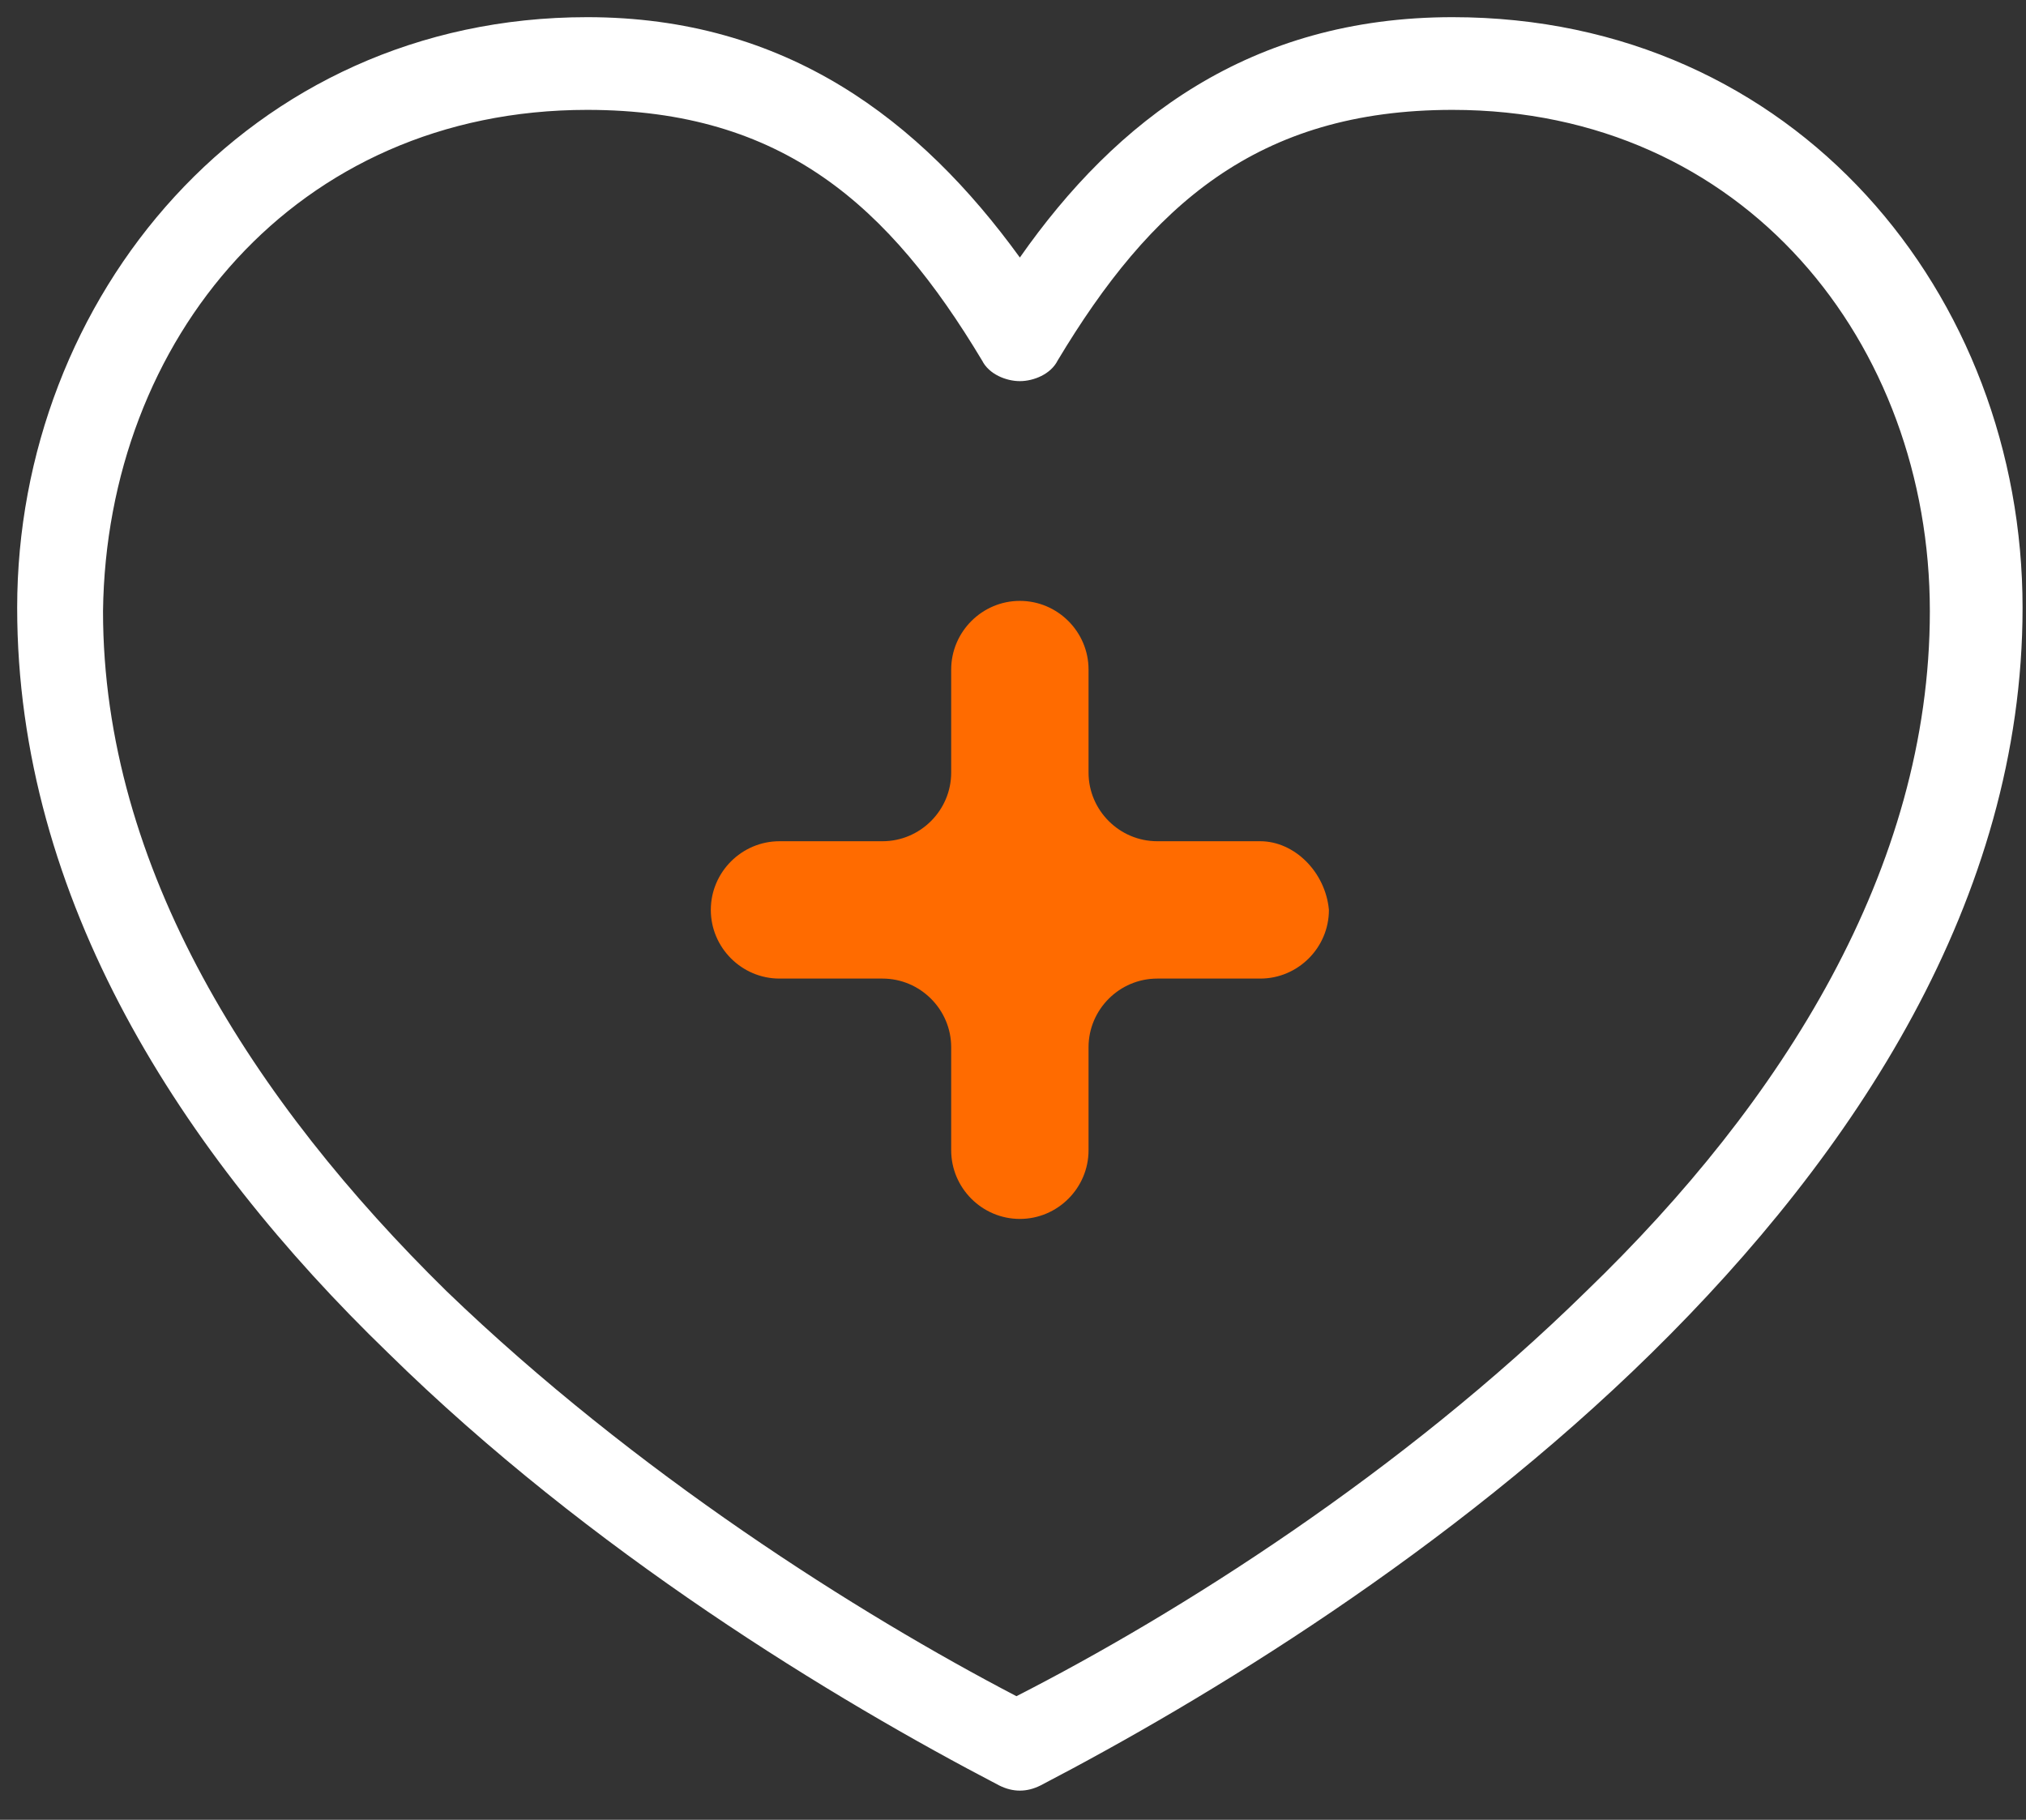
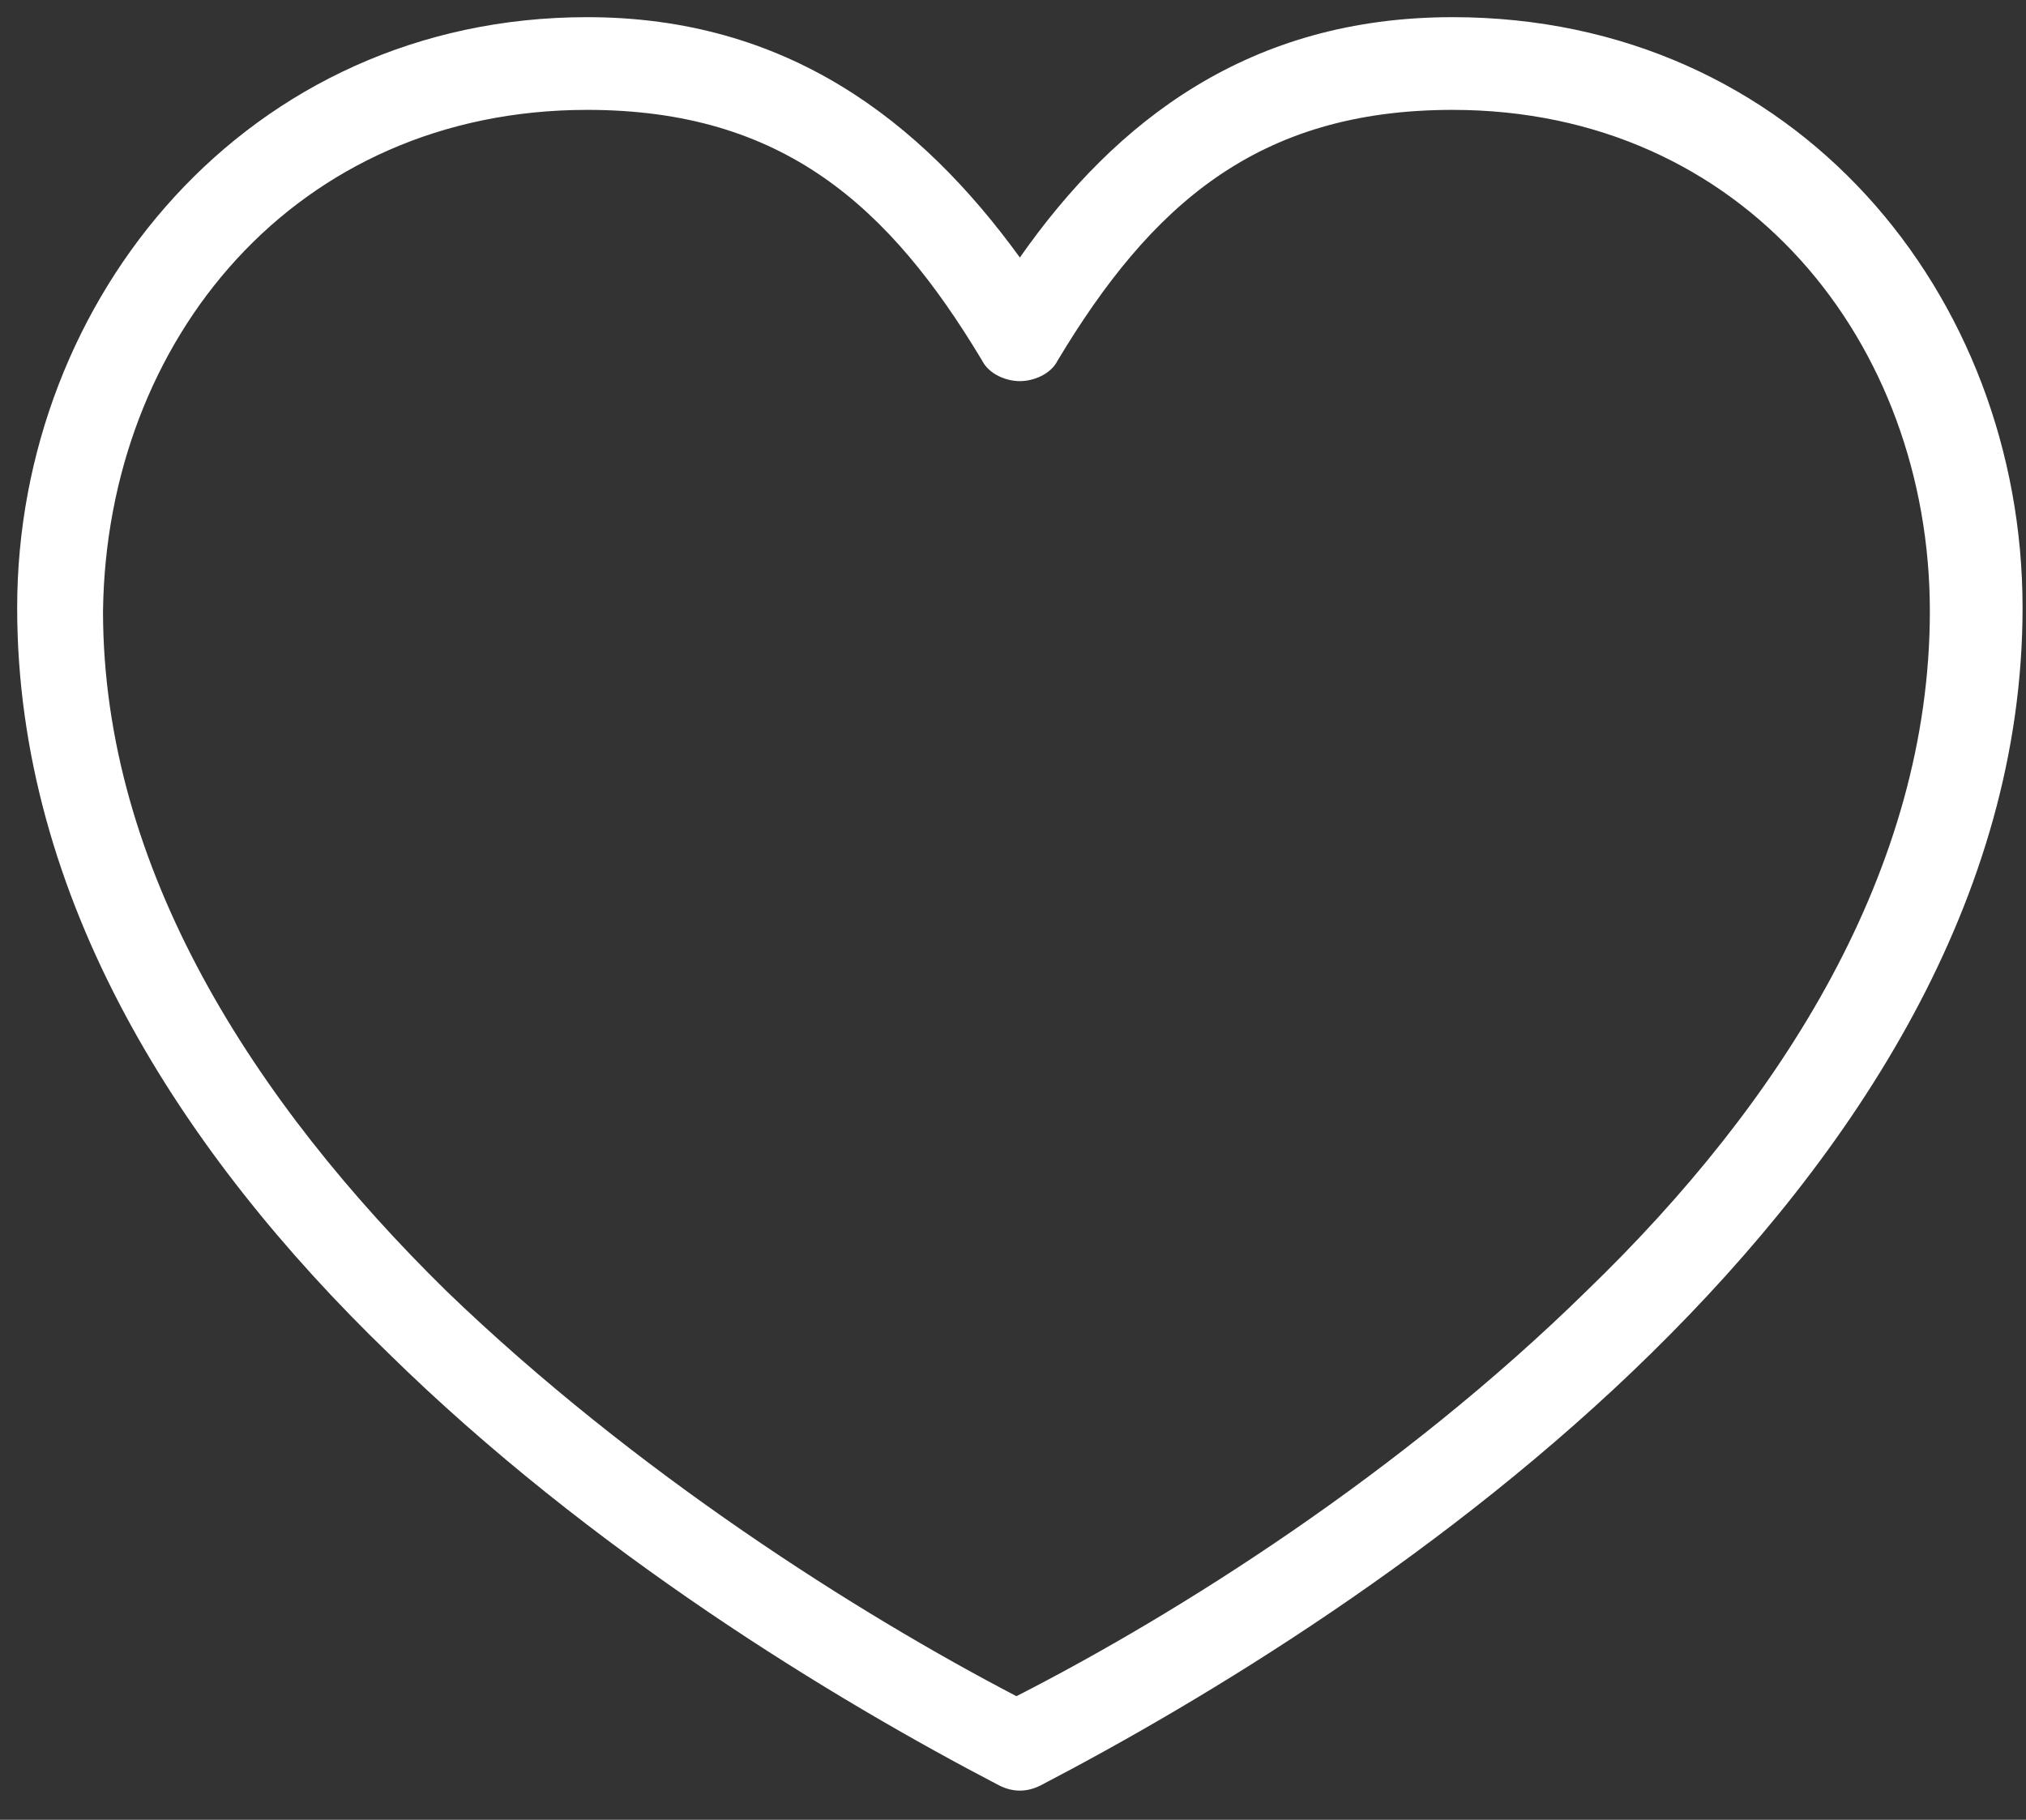
<svg xmlns="http://www.w3.org/2000/svg" width="59" height="53" viewBox="0 0 59 53" fill="none">
  <rect x="0" y="0" width="59" height="53" fill="#333333" stroke="none" />
  <g id="Group">
    <path id="Vector" d="M17.1 0.5C7.2 0.5 0.5 8.7 0.5 17.7C0.5 26.2 5.3 33.6 11.3 39.4C17.2 45.2 24.3 49.5 29.1 52C29.5 52.2 29.9 52.2 30.3 52C35.1 49.5 42.2 45.2 48.1 39.4C54 33.6 58.9 26.2 58.9 17.7C58.9 8.6 52.3 0.5 42.3 0.5C36.4 0.5 32.5 3.5 29.7 7.5C26.8 3.5 22.9 0.5 17.1 0.5ZM17.1 3.2C22.8 3.2 25.9 6 28.6 10.5C28.8 10.9 29.3 11.1 29.7 11.1C30.1 11.1 30.6 10.9 30.8 10.5C33.5 6 36.6 3.2 42.3 3.2C50.8 3.2 56.2 10 56.2 17.8C56.2 25.3 51.9 32.1 46.2 37.6C40.8 42.9 34.3 47 29.6 49.4C25 47 18.5 42.9 13 37.6C7.4 32.1 3 25.3 3 17.8C3.1 9.9 8.6 3.2 17.1 3.2Z" fill="white" />
-     <path id="Vector_2" d="M36.7 24.5H33.7C32.6 24.5 31.7 23.6 31.7 22.5V19.5C31.7 18.4 30.8 17.5 29.7 17.5C28.6 17.5 27.7 18.4 27.7 19.5V22.5C27.7 23.6 26.8 24.5 25.7 24.5H22.7C21.6 24.5 20.7 25.4 20.7 26.5C20.7 27.6 21.6 28.5 22.7 28.5H25.7C26.8 28.5 27.7 29.4 27.7 30.5V33.5C27.7 34.6 28.6 35.5 29.7 35.5C30.8 35.5 31.7 34.6 31.7 33.5V30.5C31.7 29.4 32.6 28.5 33.7 28.5H36.7C37.8 28.5 38.7 27.6 38.7 26.5C38.6 25.4 37.7 24.5 36.7 24.5Z" fill="#FF6B00" />
  </g>
</svg>